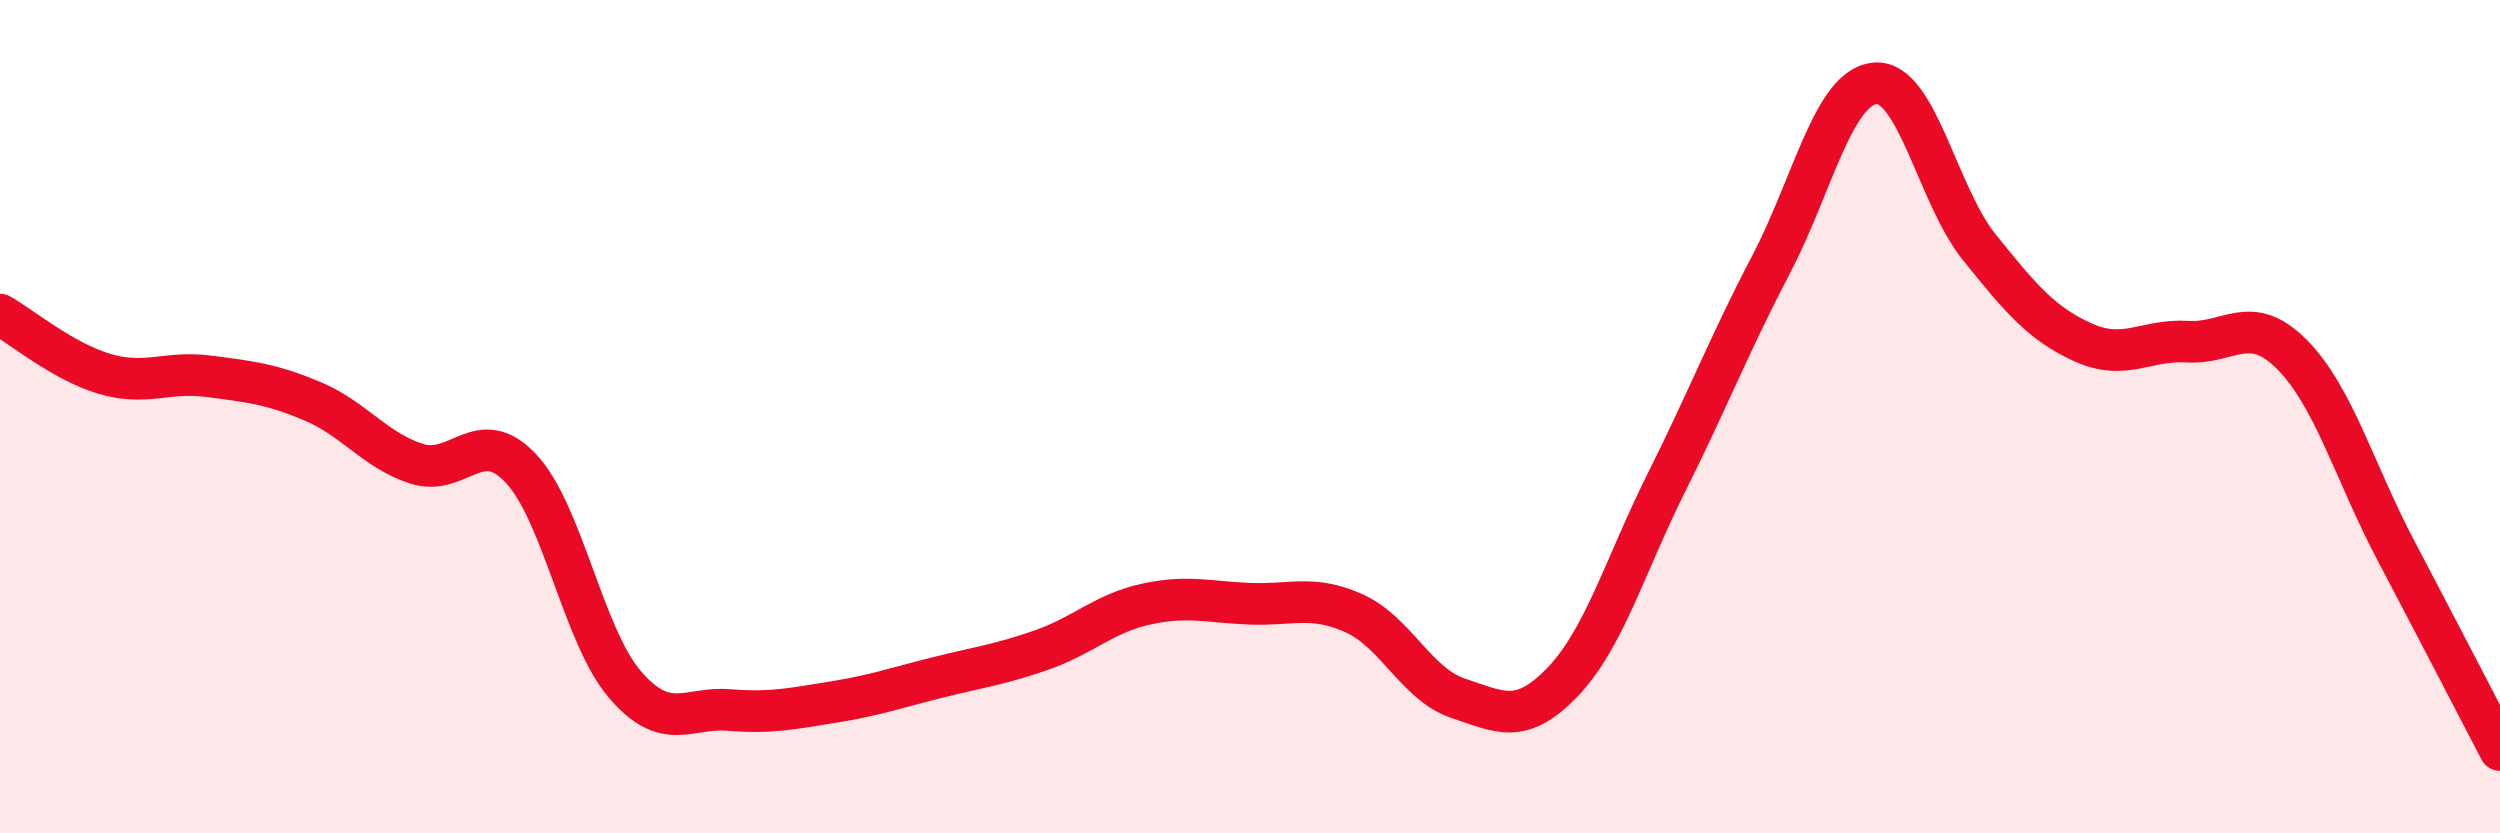
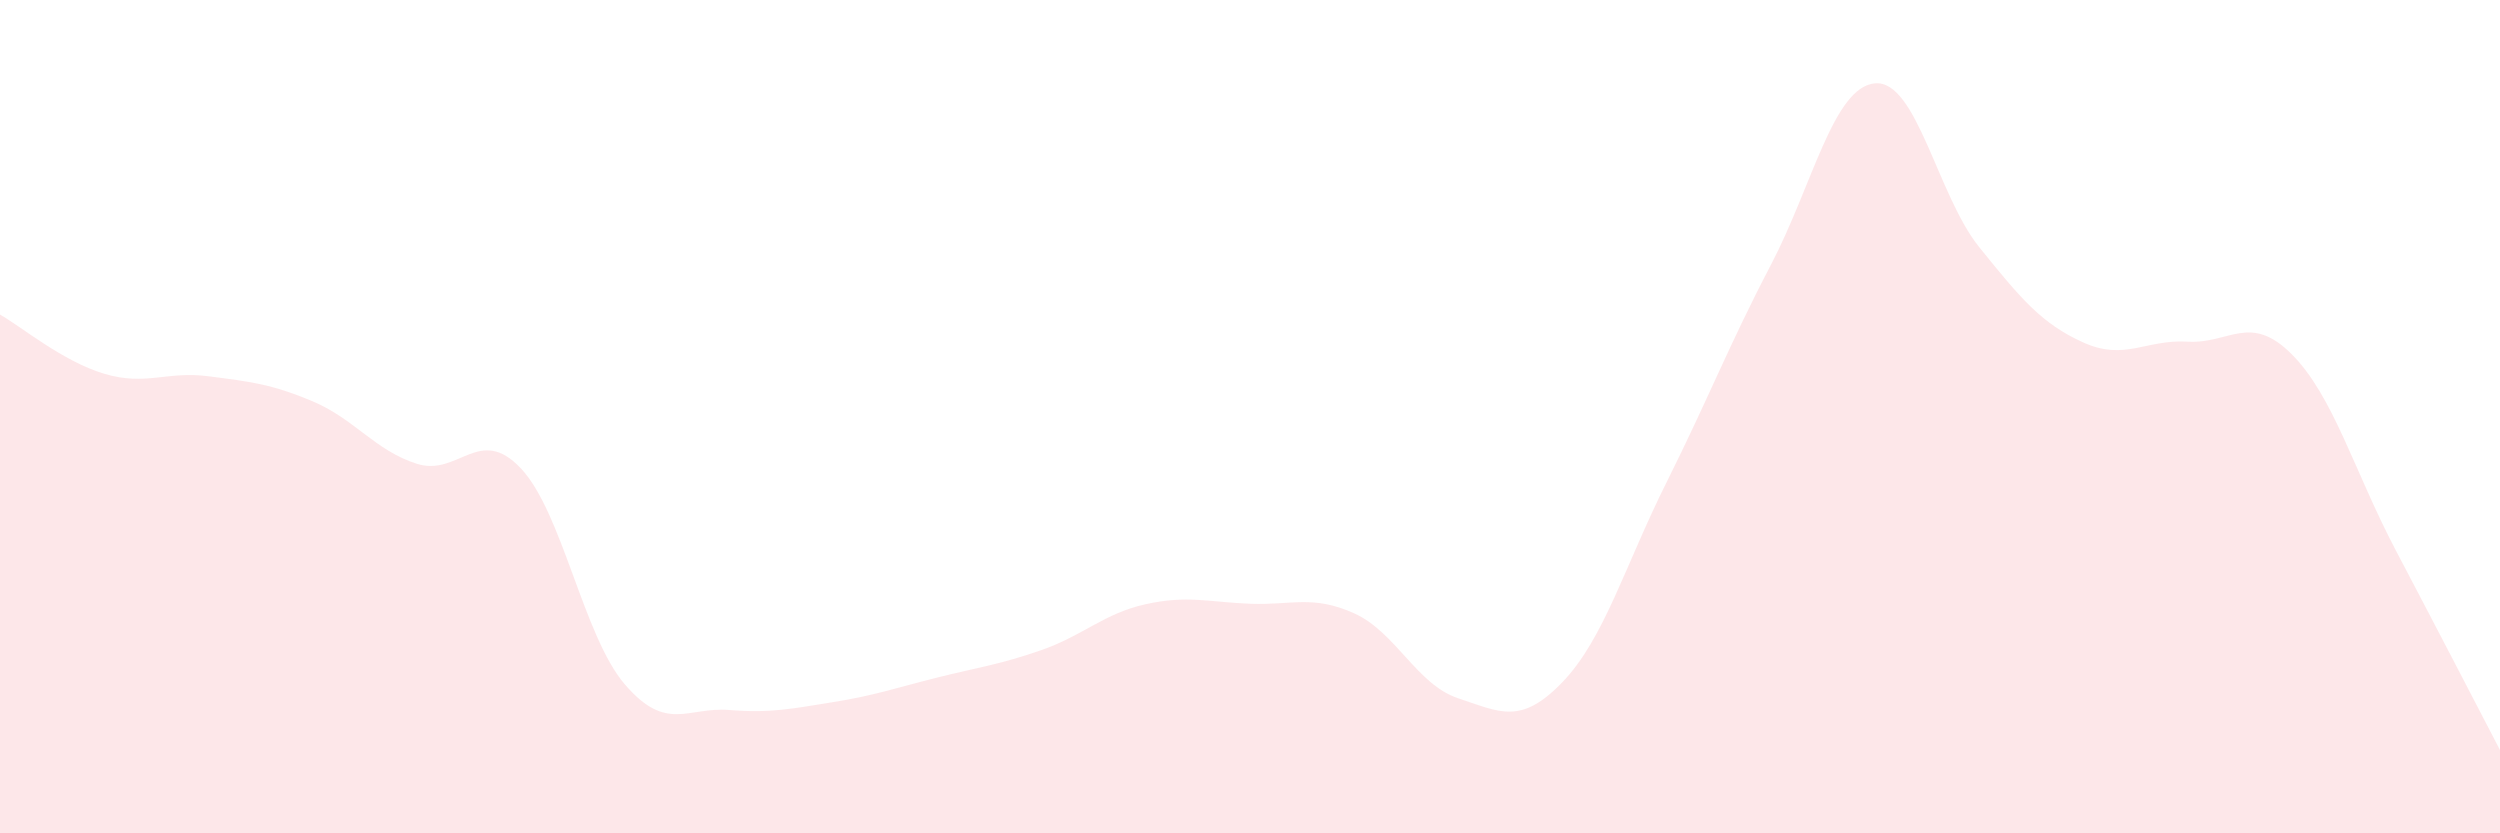
<svg xmlns="http://www.w3.org/2000/svg" width="60" height="20" viewBox="0 0 60 20">
  <path d="M 0,7.55 C 0.5,7.83 1.5,8.67 2.5,8.97 C 3.5,9.27 4,8.9 5,9.03 C 6,9.16 6.5,9.21 7.5,9.63 C 8.5,10.05 9,10.81 10,11.13 C 11,11.45 11.5,10.18 12.5,11.24 C 13.5,12.3 14,15.27 15,16.43 C 16,17.59 16.5,16.96 17.5,17.04 C 18.5,17.12 19,17.01 20,16.85 C 21,16.69 21.5,16.51 22.5,16.26 C 23.5,16.01 24,15.95 25,15.6 C 26,15.25 26.5,14.72 27.5,14.5 C 28.5,14.28 29,14.45 30,14.49 C 31,14.53 31.5,14.27 32.5,14.72 C 33.5,15.17 34,16.43 35,16.76 C 36,17.09 36.5,17.41 37.5,16.37 C 38.5,15.33 39,13.57 40,11.57 C 41,9.57 41.5,8.27 42.5,6.36 C 43.5,4.45 44,2.09 45,2 C 46,1.91 46.5,4.69 47.5,5.93 C 48.5,7.17 49,7.77 50,8.22 C 51,8.67 51.5,8.14 52.5,8.2 C 53.5,8.26 54,7.5 55,8.5 C 56,9.5 56.5,11.31 57.5,13.21 C 58.5,15.11 59.5,17.04 60,18L60 20L0 20Z" fill="#EB0A25" opacity="0.1" stroke-linecap="round" stroke-linejoin="round" />
-   <path d="M 0,7.55 C 0.5,7.83 1.5,8.67 2.5,8.97 C 3.5,9.27 4,8.9 5,9.03 C 6,9.16 6.5,9.21 7.5,9.63 C 8.5,10.05 9,10.81 10,11.13 C 11,11.45 11.5,10.18 12.5,11.24 C 13.5,12.3 14,15.27 15,16.43 C 16,17.59 16.5,16.96 17.5,17.04 C 18.5,17.12 19,17.01 20,16.85 C 21,16.69 21.5,16.51 22.5,16.26 C 23.5,16.01 24,15.95 25,15.6 C 26,15.25 26.5,14.72 27.5,14.5 C 28.5,14.28 29,14.45 30,14.49 C 31,14.53 31.5,14.27 32.5,14.72 C 33.5,15.17 34,16.43 35,16.76 C 36,17.09 36.5,17.41 37.5,16.37 C 38.5,15.33 39,13.57 40,11.57 C 41,9.57 41.5,8.27 42.5,6.36 C 43.5,4.45 44,2.09 45,2 C 46,1.91 46.5,4.69 47.5,5.93 C 48.5,7.17 49,7.77 50,8.22 C 51,8.67 51.5,8.14 52.5,8.2 C 53.5,8.26 54,7.5 55,8.5 C 56,9.5 56.5,11.31 57.5,13.21 C 58.5,15.11 59.5,17.04 60,18" stroke="#EB0A25" stroke-width="1" fill="none" stroke-linecap="round" stroke-linejoin="round" />
</svg>